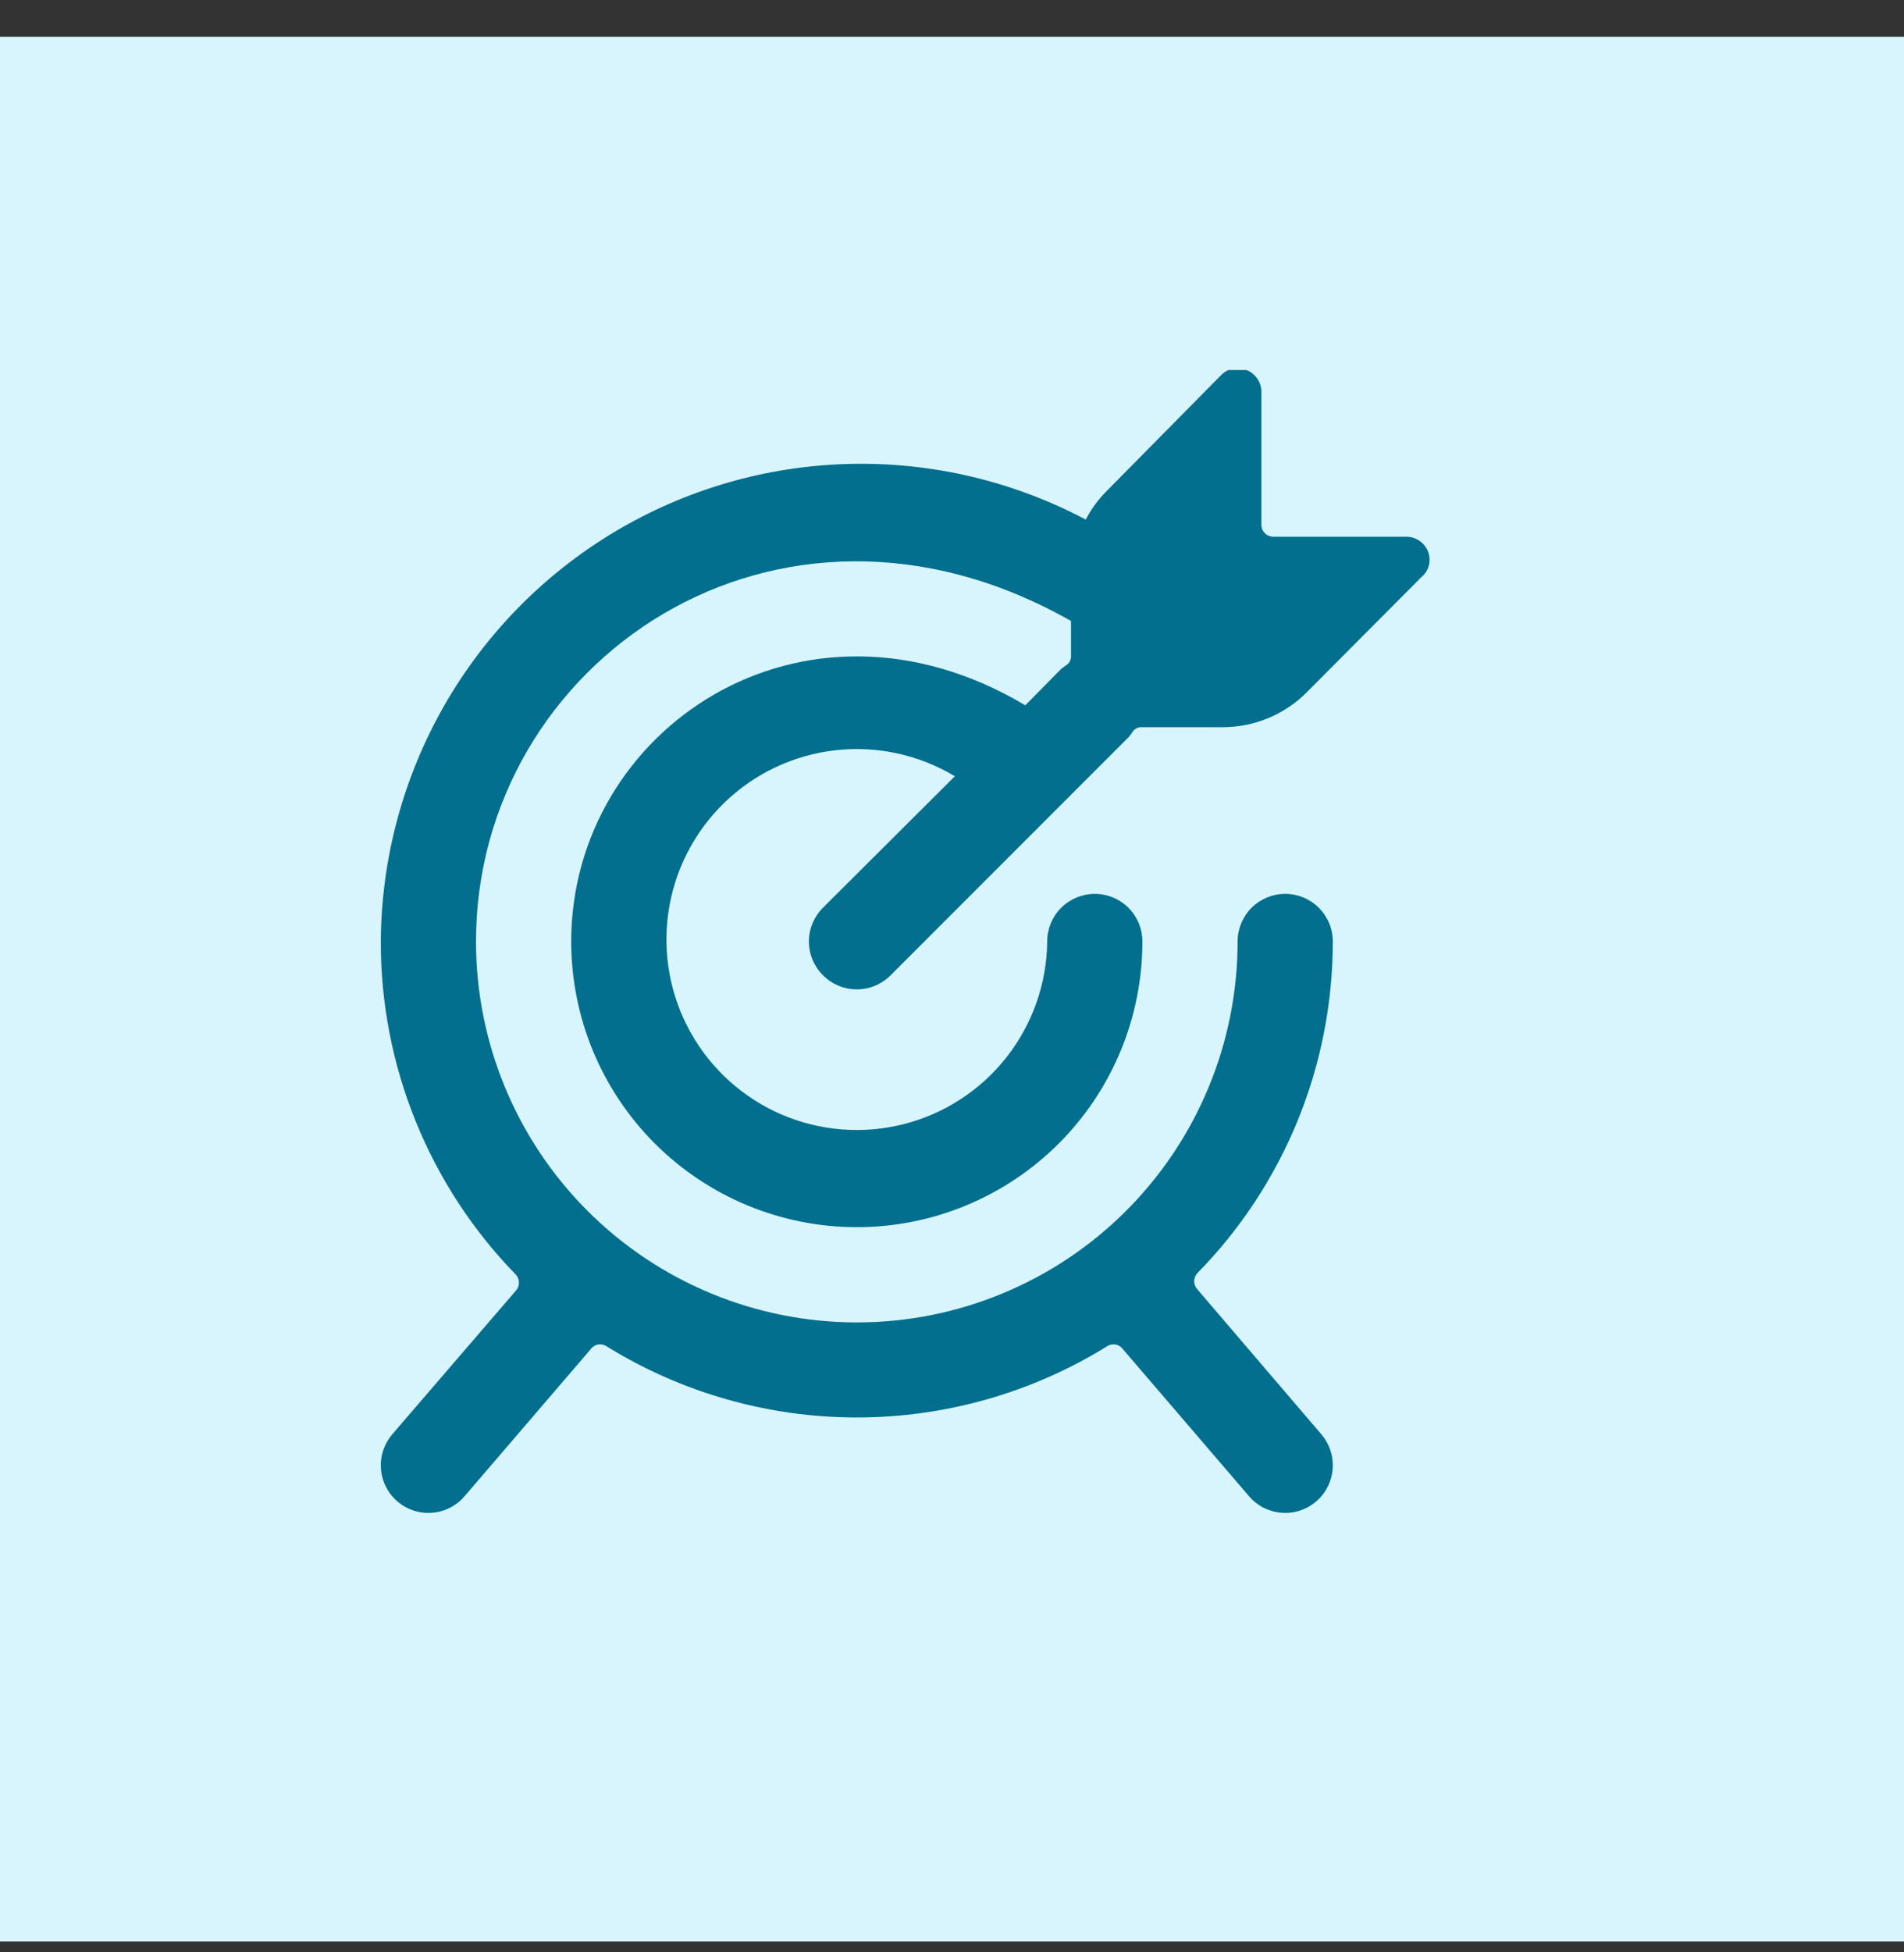
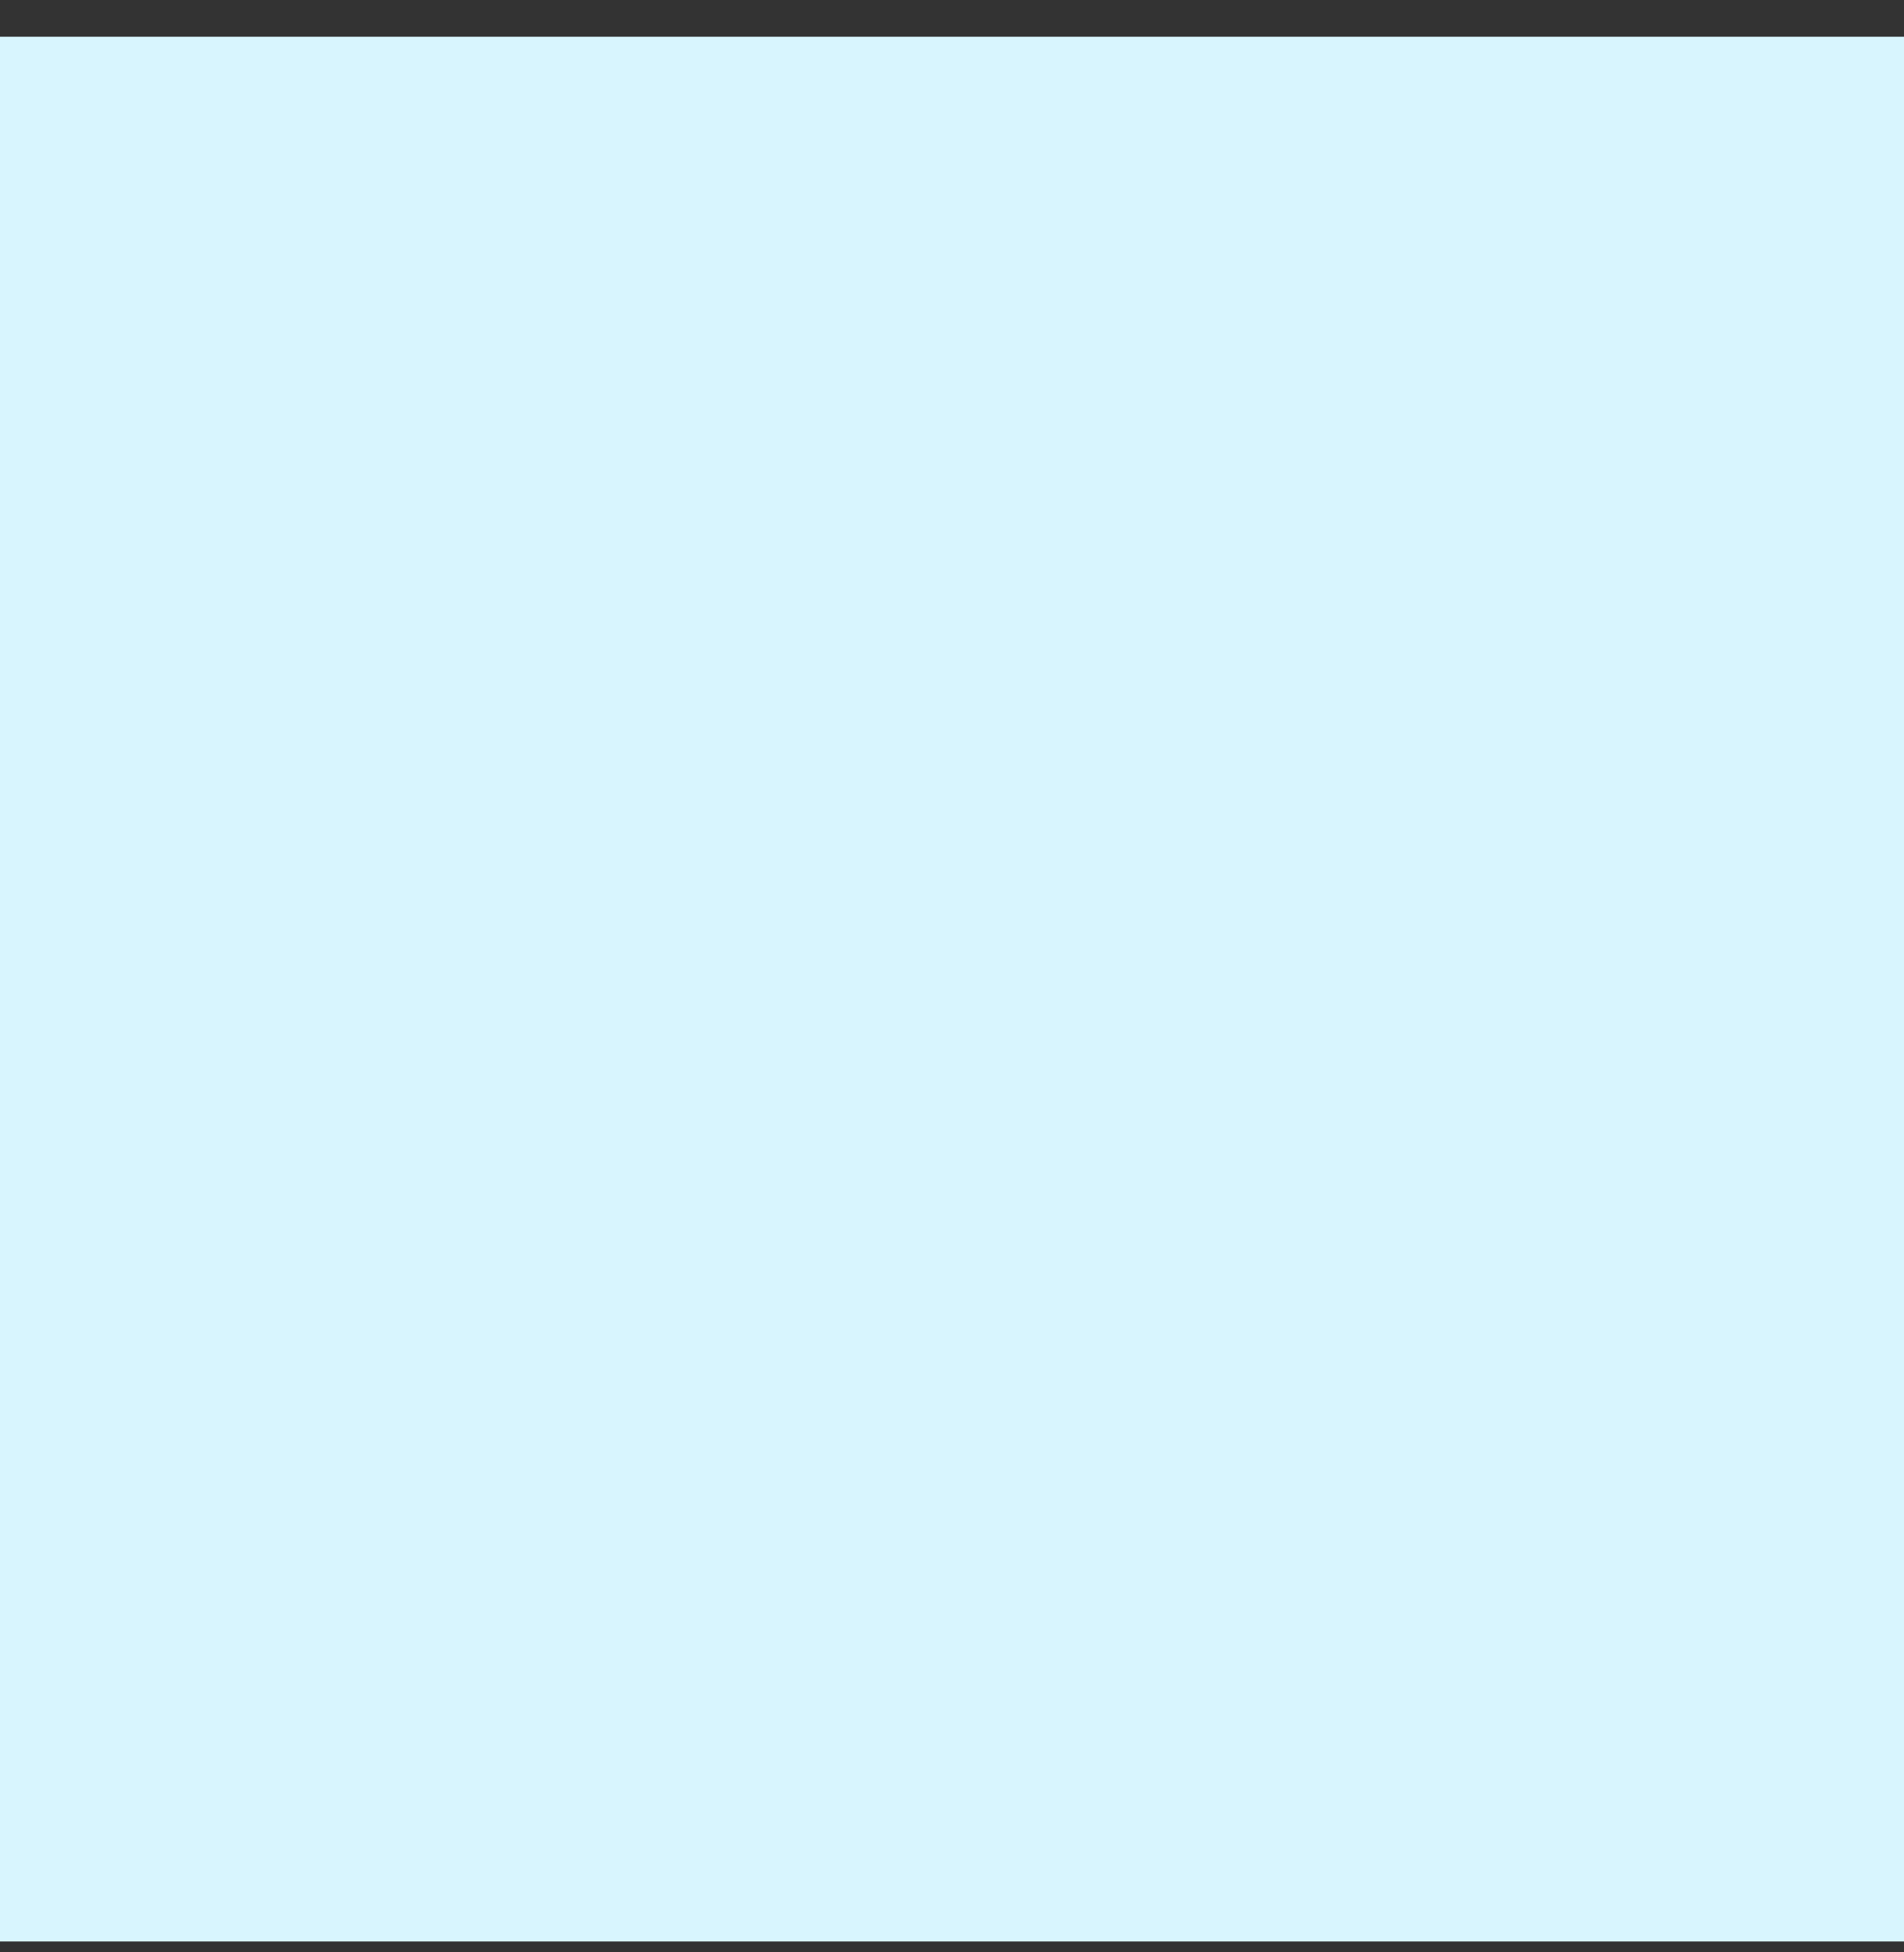
<svg xmlns="http://www.w3.org/2000/svg" width="40" height="41" viewBox="0 0 40 41" fill="none">
  <rect x="0" y="0" width="40" height="41" fill="#333333" stroke="none" />
  <rect width="40" height="40" transform="translate(0 0.771)" fill="#D8F5FE" />
  <g clip-path="url(#clip0_672_1987)">
    <path d="M17.29 20.481C17.383 20.575 17.494 20.649 17.616 20.7C17.737 20.751 17.868 20.777 18 20.777C18.132 20.777 18.263 20.751 18.385 20.7C18.506 20.649 18.617 20.575 18.71 20.481L23.71 15.481L23.78 15.391C23.8 15.351 23.832 15.318 23.871 15.297C23.911 15.275 23.956 15.267 24 15.271H25.68C26.009 15.272 26.334 15.209 26.638 15.083C26.942 14.958 27.218 14.774 27.45 14.541L29.86 12.121C29.938 12.058 29.994 11.972 30.019 11.874C30.044 11.777 30.037 11.675 30 11.581C29.964 11.489 29.9 11.41 29.818 11.355C29.736 11.3 29.639 11.27 29.54 11.271H26.75C26.684 11.271 26.62 11.245 26.573 11.198C26.526 11.151 26.5 11.088 26.5 11.021V8.271C26.508 8.166 26.482 8.061 26.426 7.971C26.371 7.881 26.288 7.811 26.19 7.771C26.1 7.732 25.999 7.721 25.903 7.741C25.806 7.761 25.718 7.81 25.65 7.881L23.23 10.331C23.062 10.502 22.92 10.698 22.81 10.911C21.277 10.1 19.56 9.697 17.826 9.743C16.092 9.788 14.399 10.28 12.91 11.17C11.421 12.061 10.187 13.32 9.327 14.827C8.467 16.334 8.01 18.037 8 19.771C7.995 22.386 9.015 24.899 10.84 26.771C10.88 26.817 10.902 26.876 10.902 26.936C10.902 26.997 10.88 27.056 10.84 27.101L8.24 30.121C8.155 30.221 8.09 30.337 8.049 30.462C8.008 30.587 7.993 30.718 8.003 30.849C8.013 30.98 8.049 31.108 8.109 31.225C8.168 31.342 8.25 31.446 8.35 31.531C8.45 31.617 8.565 31.681 8.69 31.722C8.815 31.763 8.947 31.779 9.078 31.768C9.342 31.748 9.588 31.623 9.76 31.421L12.42 28.321C12.457 28.274 12.511 28.243 12.57 28.234C12.63 28.225 12.69 28.238 12.74 28.271C14.32 29.249 16.142 29.767 18 29.767C19.858 29.767 21.68 29.249 23.26 28.271C23.31 28.238 23.37 28.225 23.43 28.234C23.489 28.243 23.543 28.274 23.58 28.321L26.24 31.421C26.412 31.623 26.658 31.748 26.922 31.768C27.053 31.779 27.185 31.763 27.31 31.722C27.435 31.681 27.55 31.617 27.65 31.531C27.75 31.446 27.832 31.342 27.891 31.225C27.951 31.108 27.987 30.98 27.997 30.849C28.007 30.718 27.992 30.587 27.951 30.462C27.91 30.337 27.845 30.221 27.76 30.121L25.15 27.071C25.11 27.026 25.088 26.967 25.088 26.906C25.088 26.846 25.11 26.787 25.15 26.741C26.977 24.882 28.001 22.378 28 19.771C28 19.506 27.895 19.252 27.707 19.064C27.52 18.877 27.265 18.771 27 18.771C26.735 18.771 26.48 18.877 26.293 19.064C26.105 19.252 26 19.506 26 19.771C26 21.893 25.157 23.928 23.657 25.428C22.157 26.928 20.122 27.771 18 27.771C15.878 27.771 13.844 26.928 12.343 25.428C10.843 23.928 10 21.893 10 19.771C10 13.911 16.32 9.531 22.5 13.041V13.771C22.503 13.814 22.493 13.857 22.471 13.894C22.45 13.932 22.418 13.962 22.38 13.981L22.29 14.051L21.54 14.811C16.85 12.021 12 15.331 12 19.771C12 21.363 12.632 22.889 13.757 24.014C14.883 25.139 16.409 25.771 18 25.771C19.591 25.771 21.117 25.139 22.243 24.014C23.368 22.889 24 21.363 24 19.771C24 19.506 23.895 19.252 23.707 19.064C23.52 18.877 23.265 18.771 23 18.771C22.735 18.771 22.48 18.877 22.293 19.064C22.105 19.252 22 19.506 22 19.771C21.991 20.653 21.691 21.507 21.146 22.201C20.602 22.894 19.843 23.388 18.989 23.606C18.134 23.824 17.232 23.753 16.422 23.406C15.612 23.058 14.939 22.452 14.509 21.682C14.079 20.913 13.915 20.022 14.043 19.15C14.171 18.277 14.583 17.472 15.216 16.858C15.849 16.244 16.668 15.857 17.544 15.756C18.419 15.656 19.304 15.847 20.06 16.301L17.29 19.061C17.196 19.154 17.122 19.265 17.071 19.387C17.02 19.509 16.994 19.639 16.994 19.771C16.994 19.903 17.02 20.034 17.071 20.156C17.122 20.278 17.196 20.388 17.29 20.481Z" fill="#016F8D" />
  </g>
  <defs>
    <clipPath id="clip0_672_1987">
-       <rect width="24" height="24" fill="white" transform="translate(7 7.771)" />
-     </clipPath>
+       </clipPath>
  </defs>
</svg>